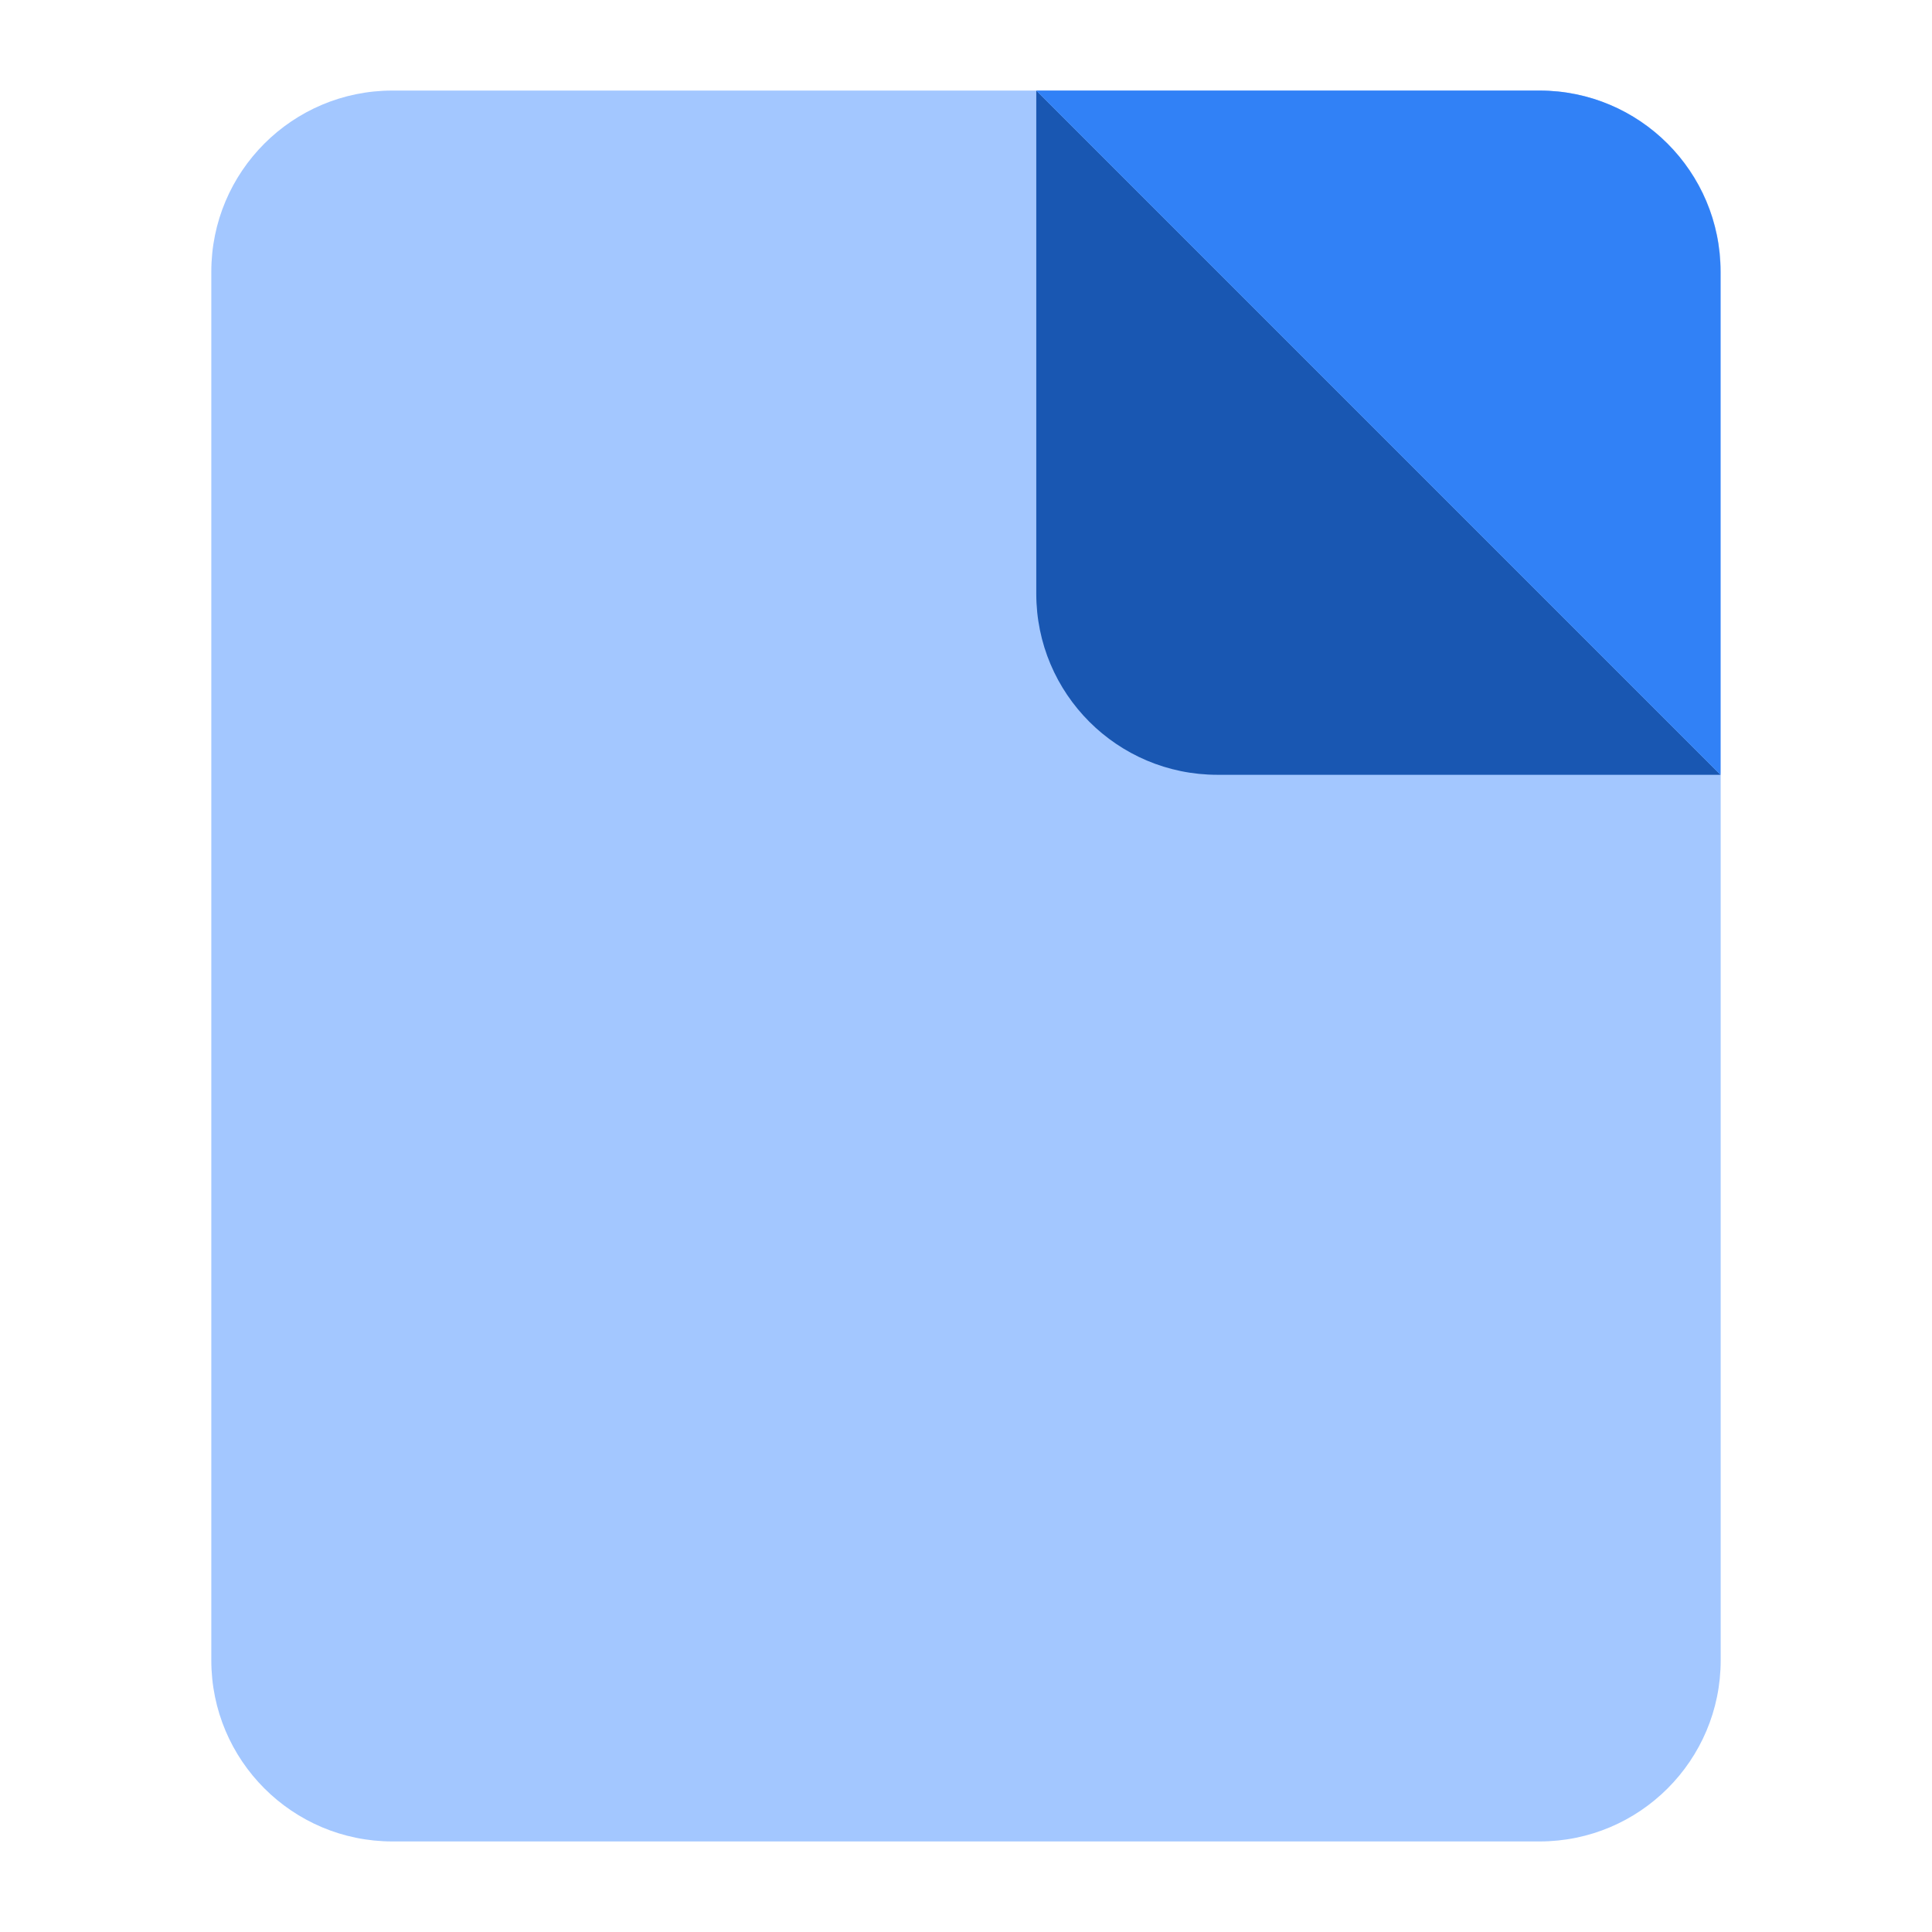
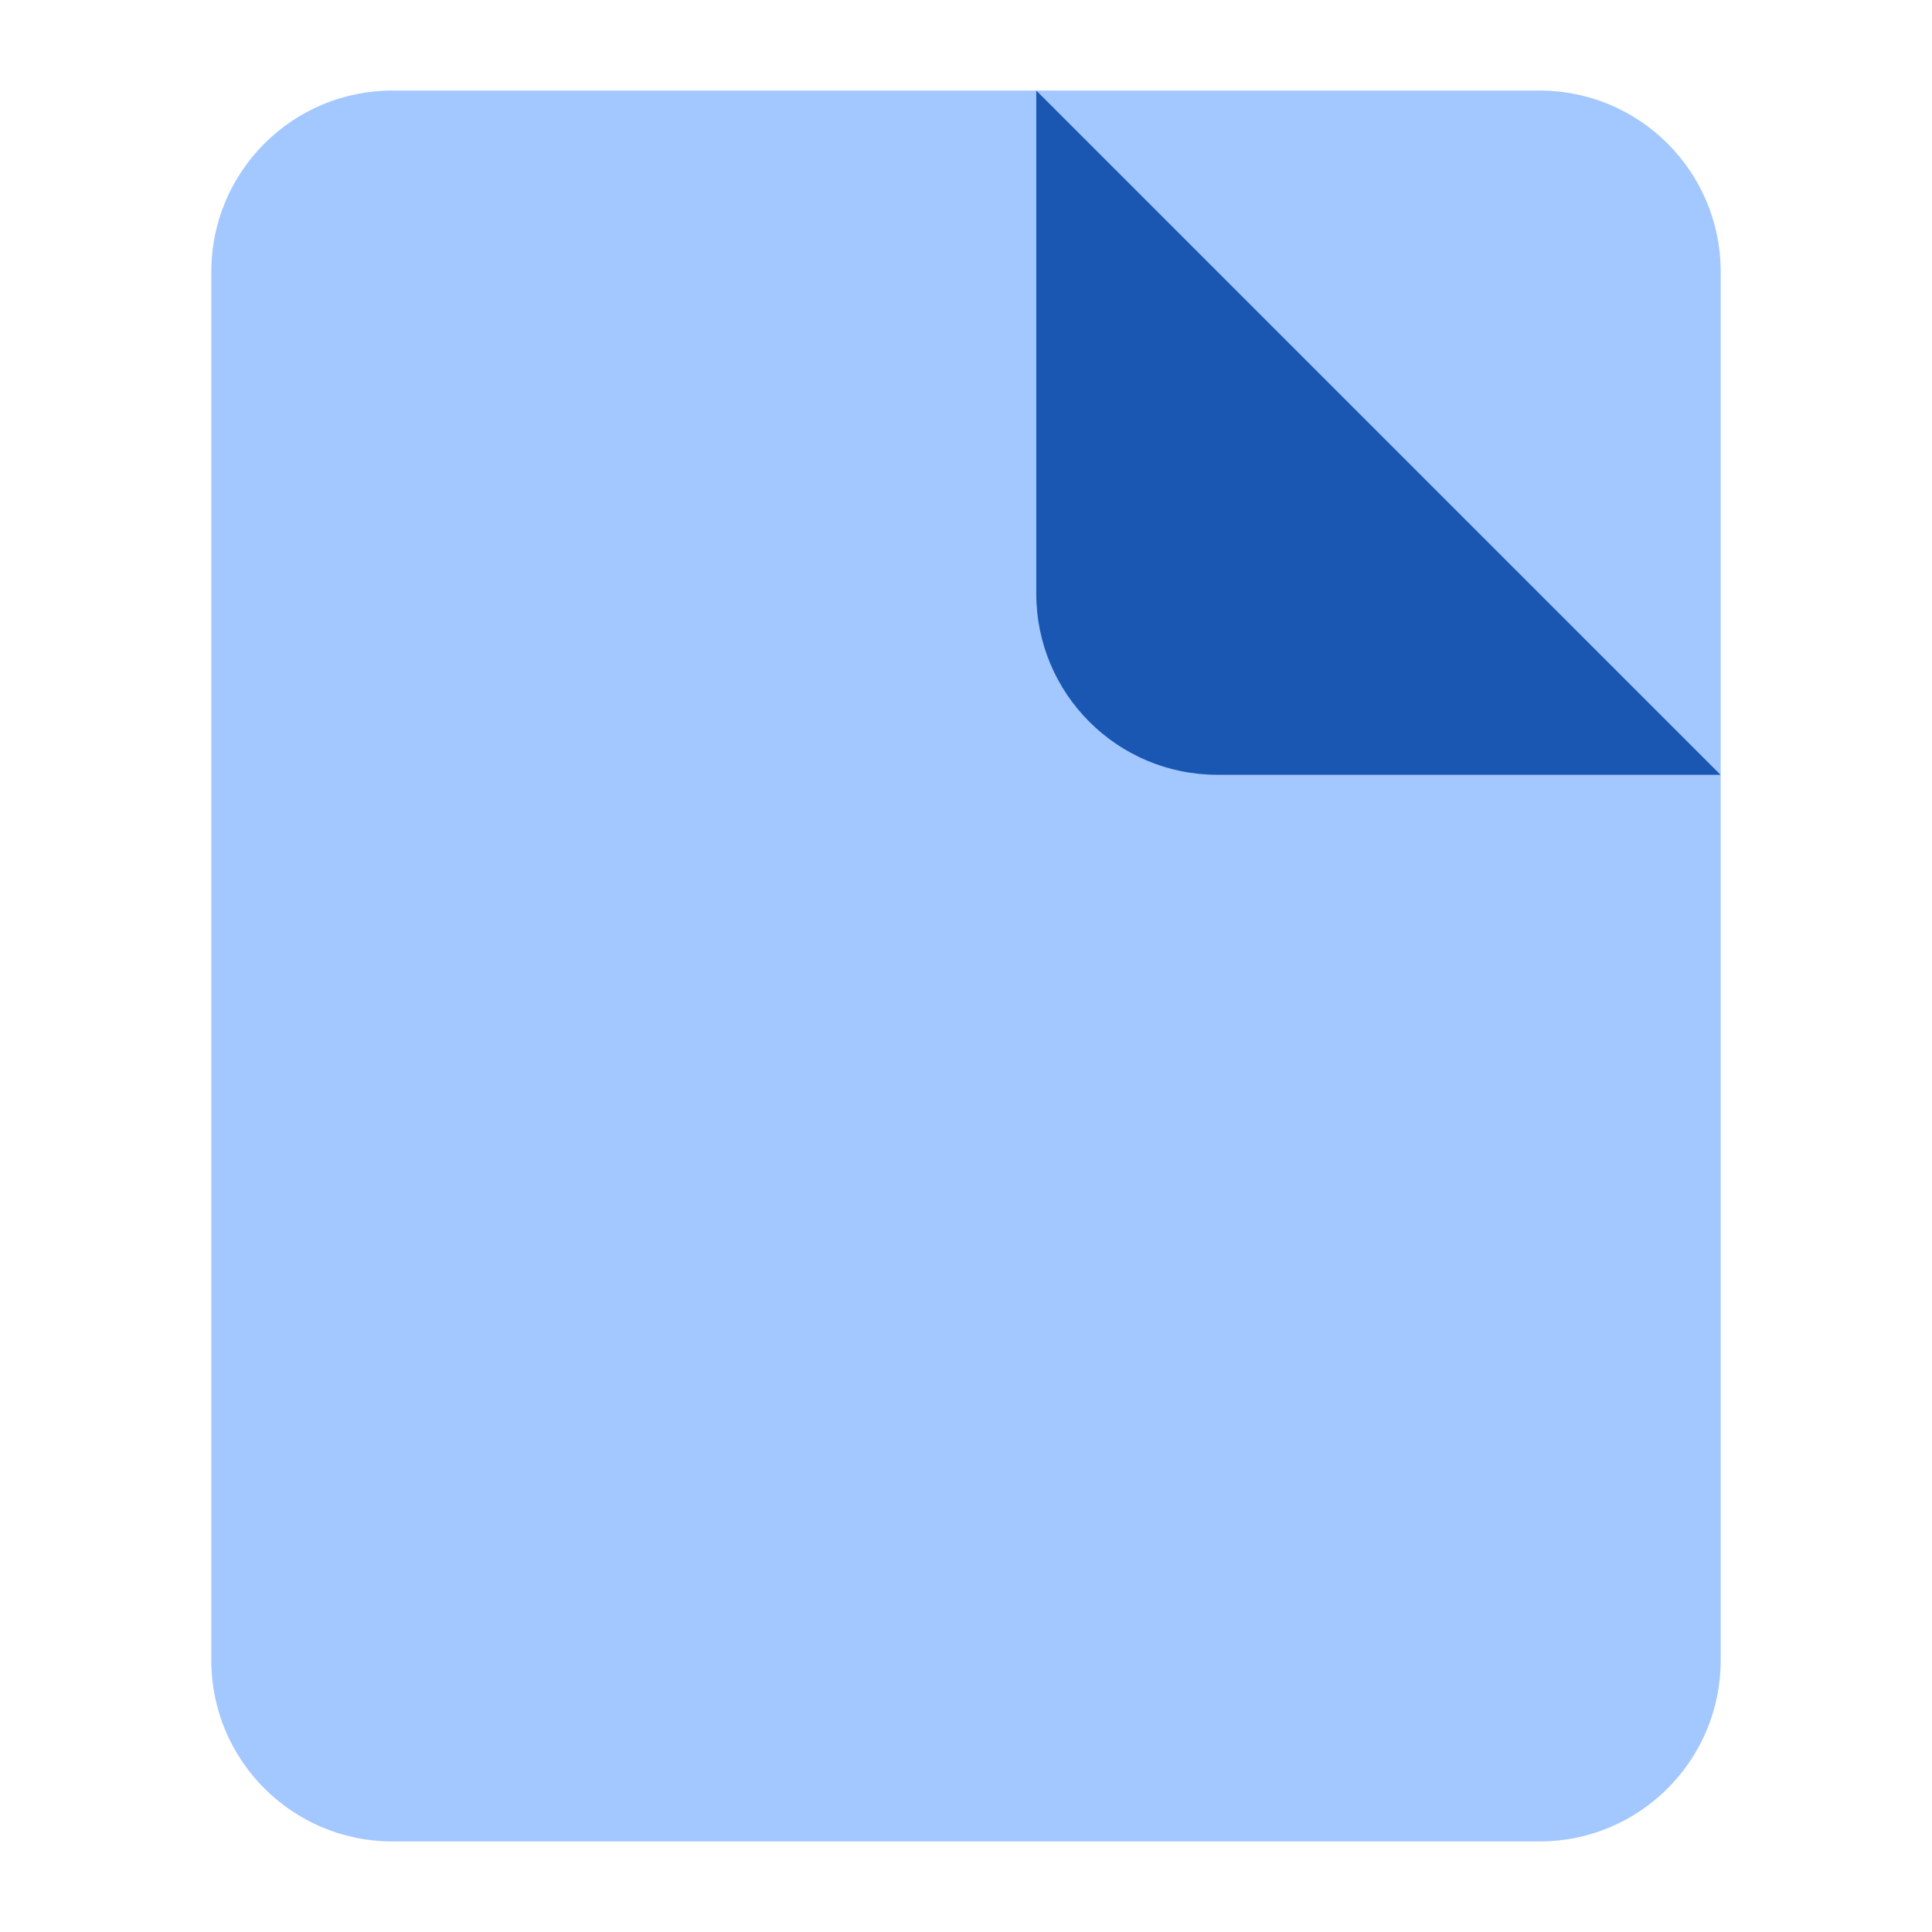
<svg xmlns="http://www.w3.org/2000/svg" width="32" height="32" viewBox="0 0 32 32" fill="none">
  <path d="M3.5 4.5C3.5 2.843 4.843 1.5 6.5 1.5H25.5C27.157 1.5 28.5 2.843 28.5 4.5V27.5C28.5 29.157 27.157 30.5 25.5 30.5H6.5C4.843 30.5 3.5 29.157 3.5 27.5V4.5Z" fill="#A3C7FF" />
  <path d="M17.164 1.5L28.497 12.833H20.164C18.507 12.833 17.164 11.49 17.164 9.833V1.5Z" fill="#1957B2" />
-   <path d="M17.164 1.5H25.497C27.154 1.5 28.497 2.843 28.497 4.5V12.833L17.164 1.5Z" fill="#3181F6" />
</svg>